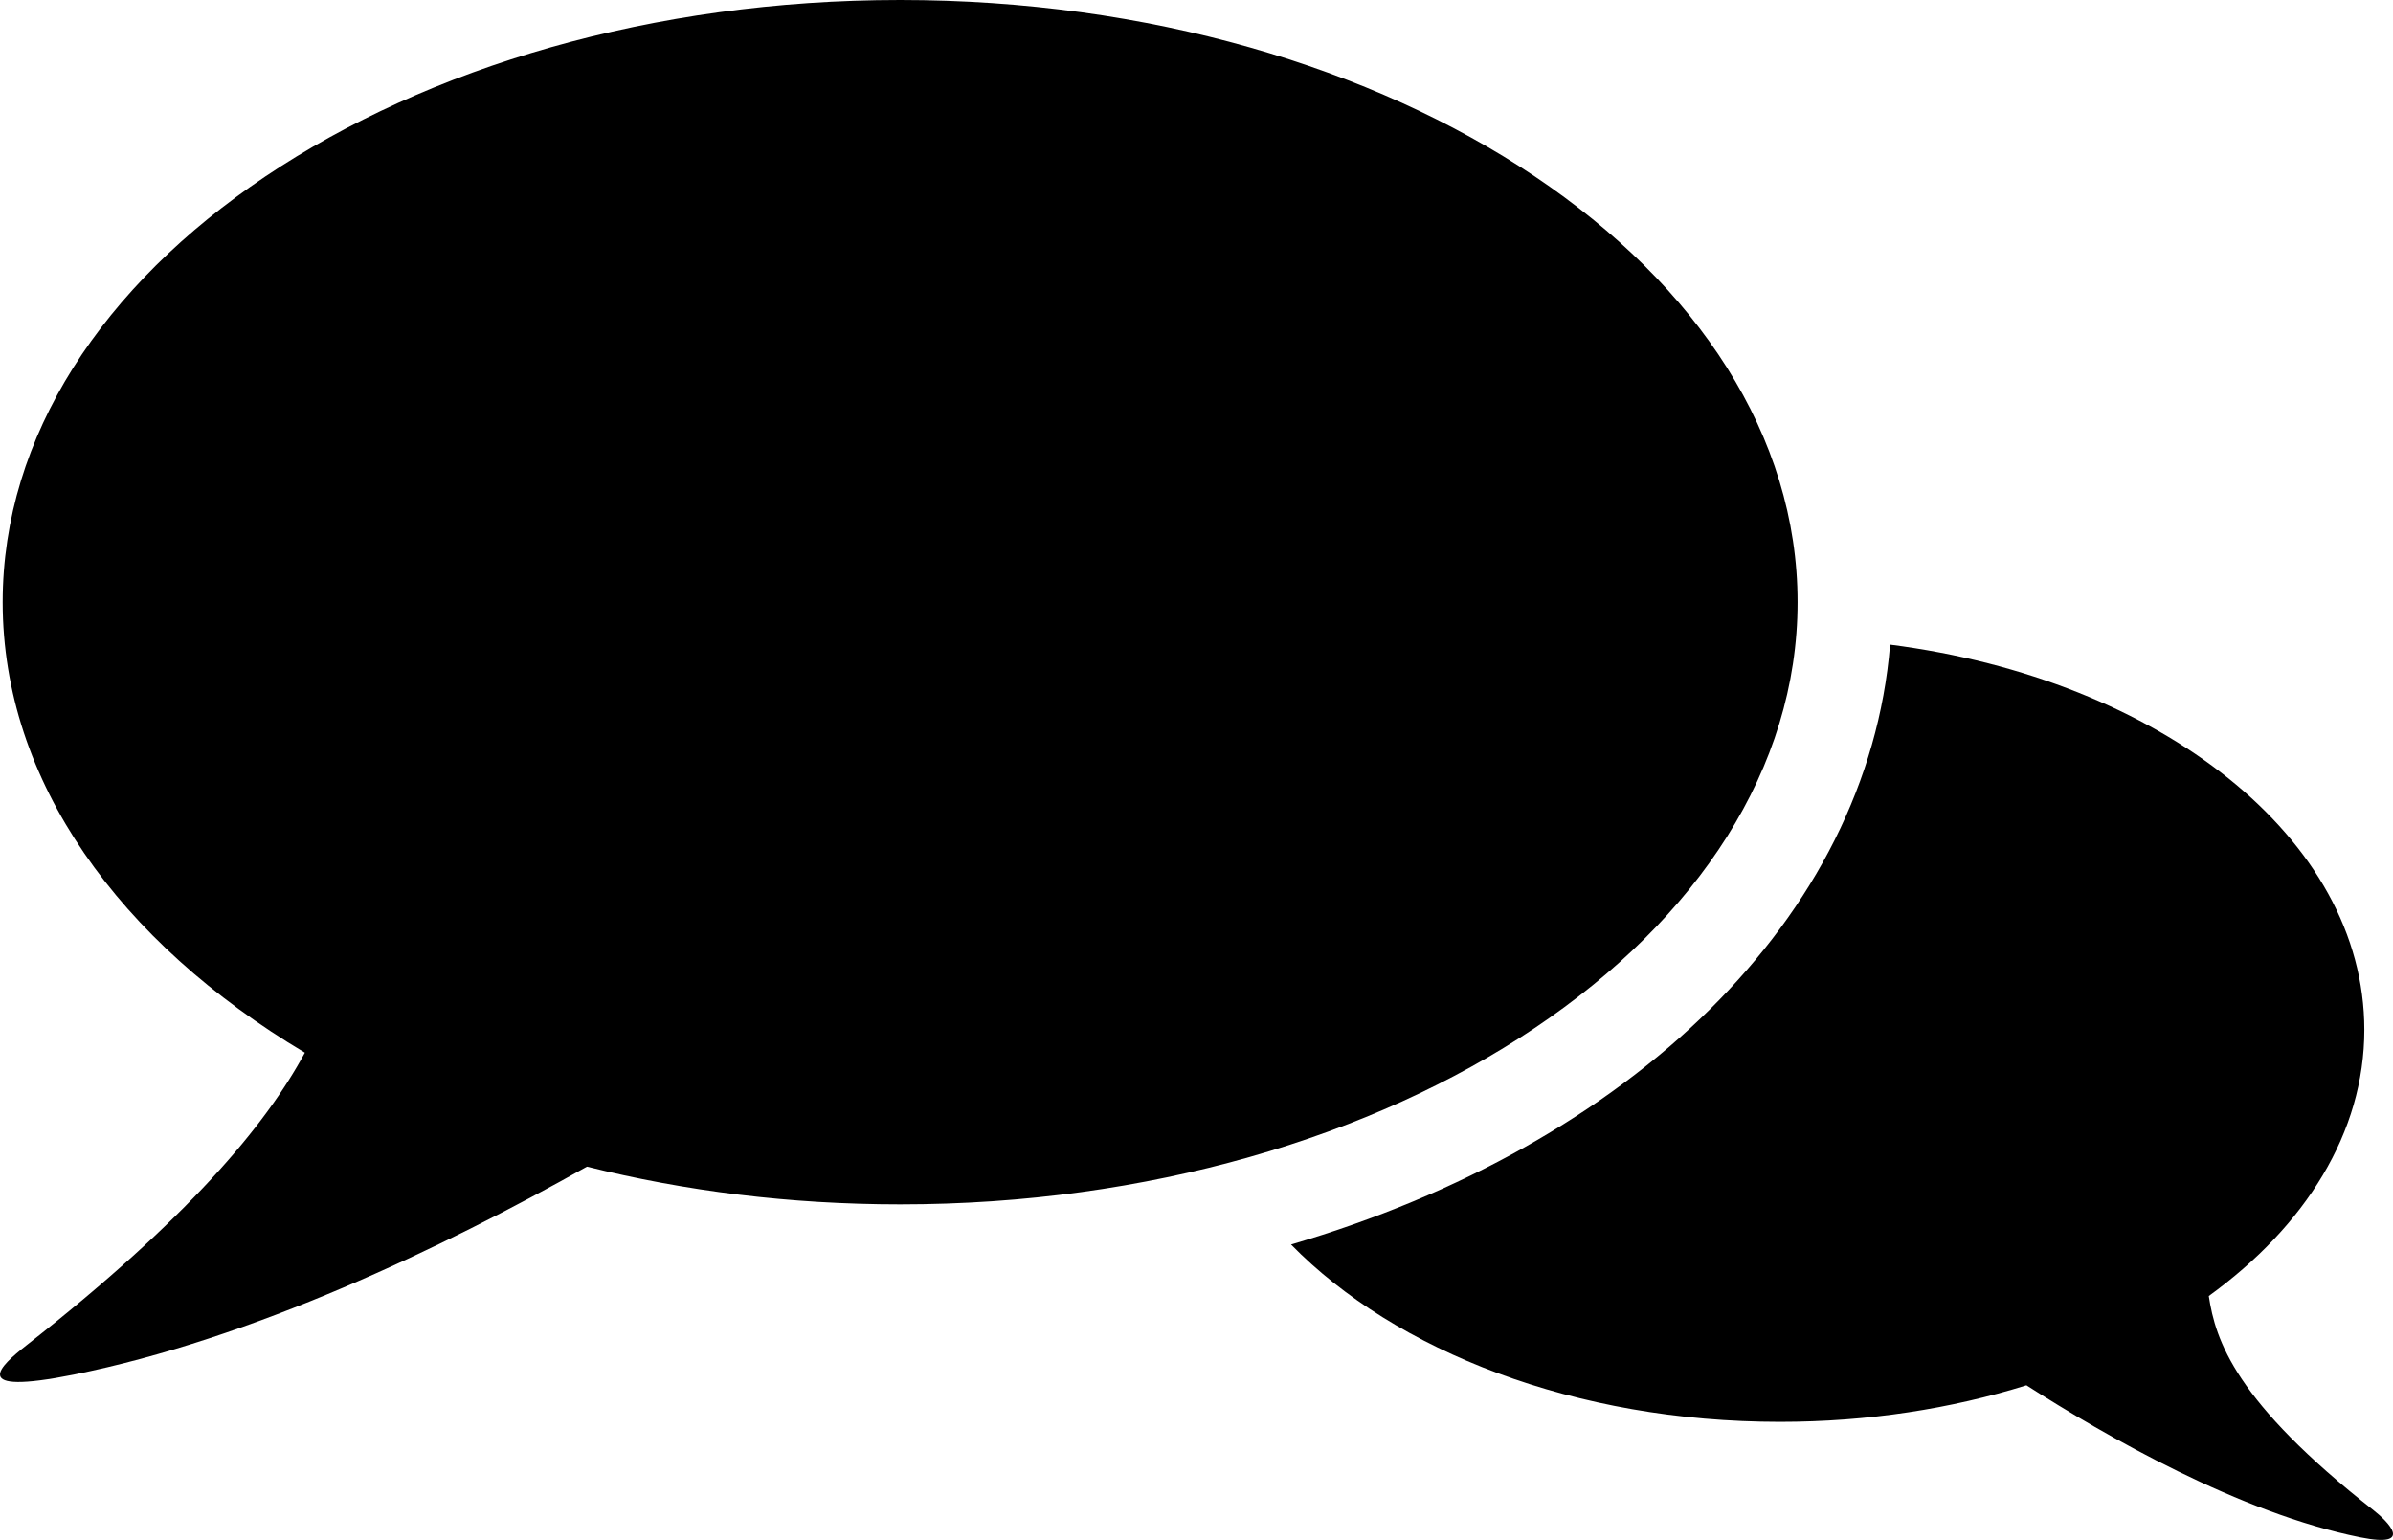
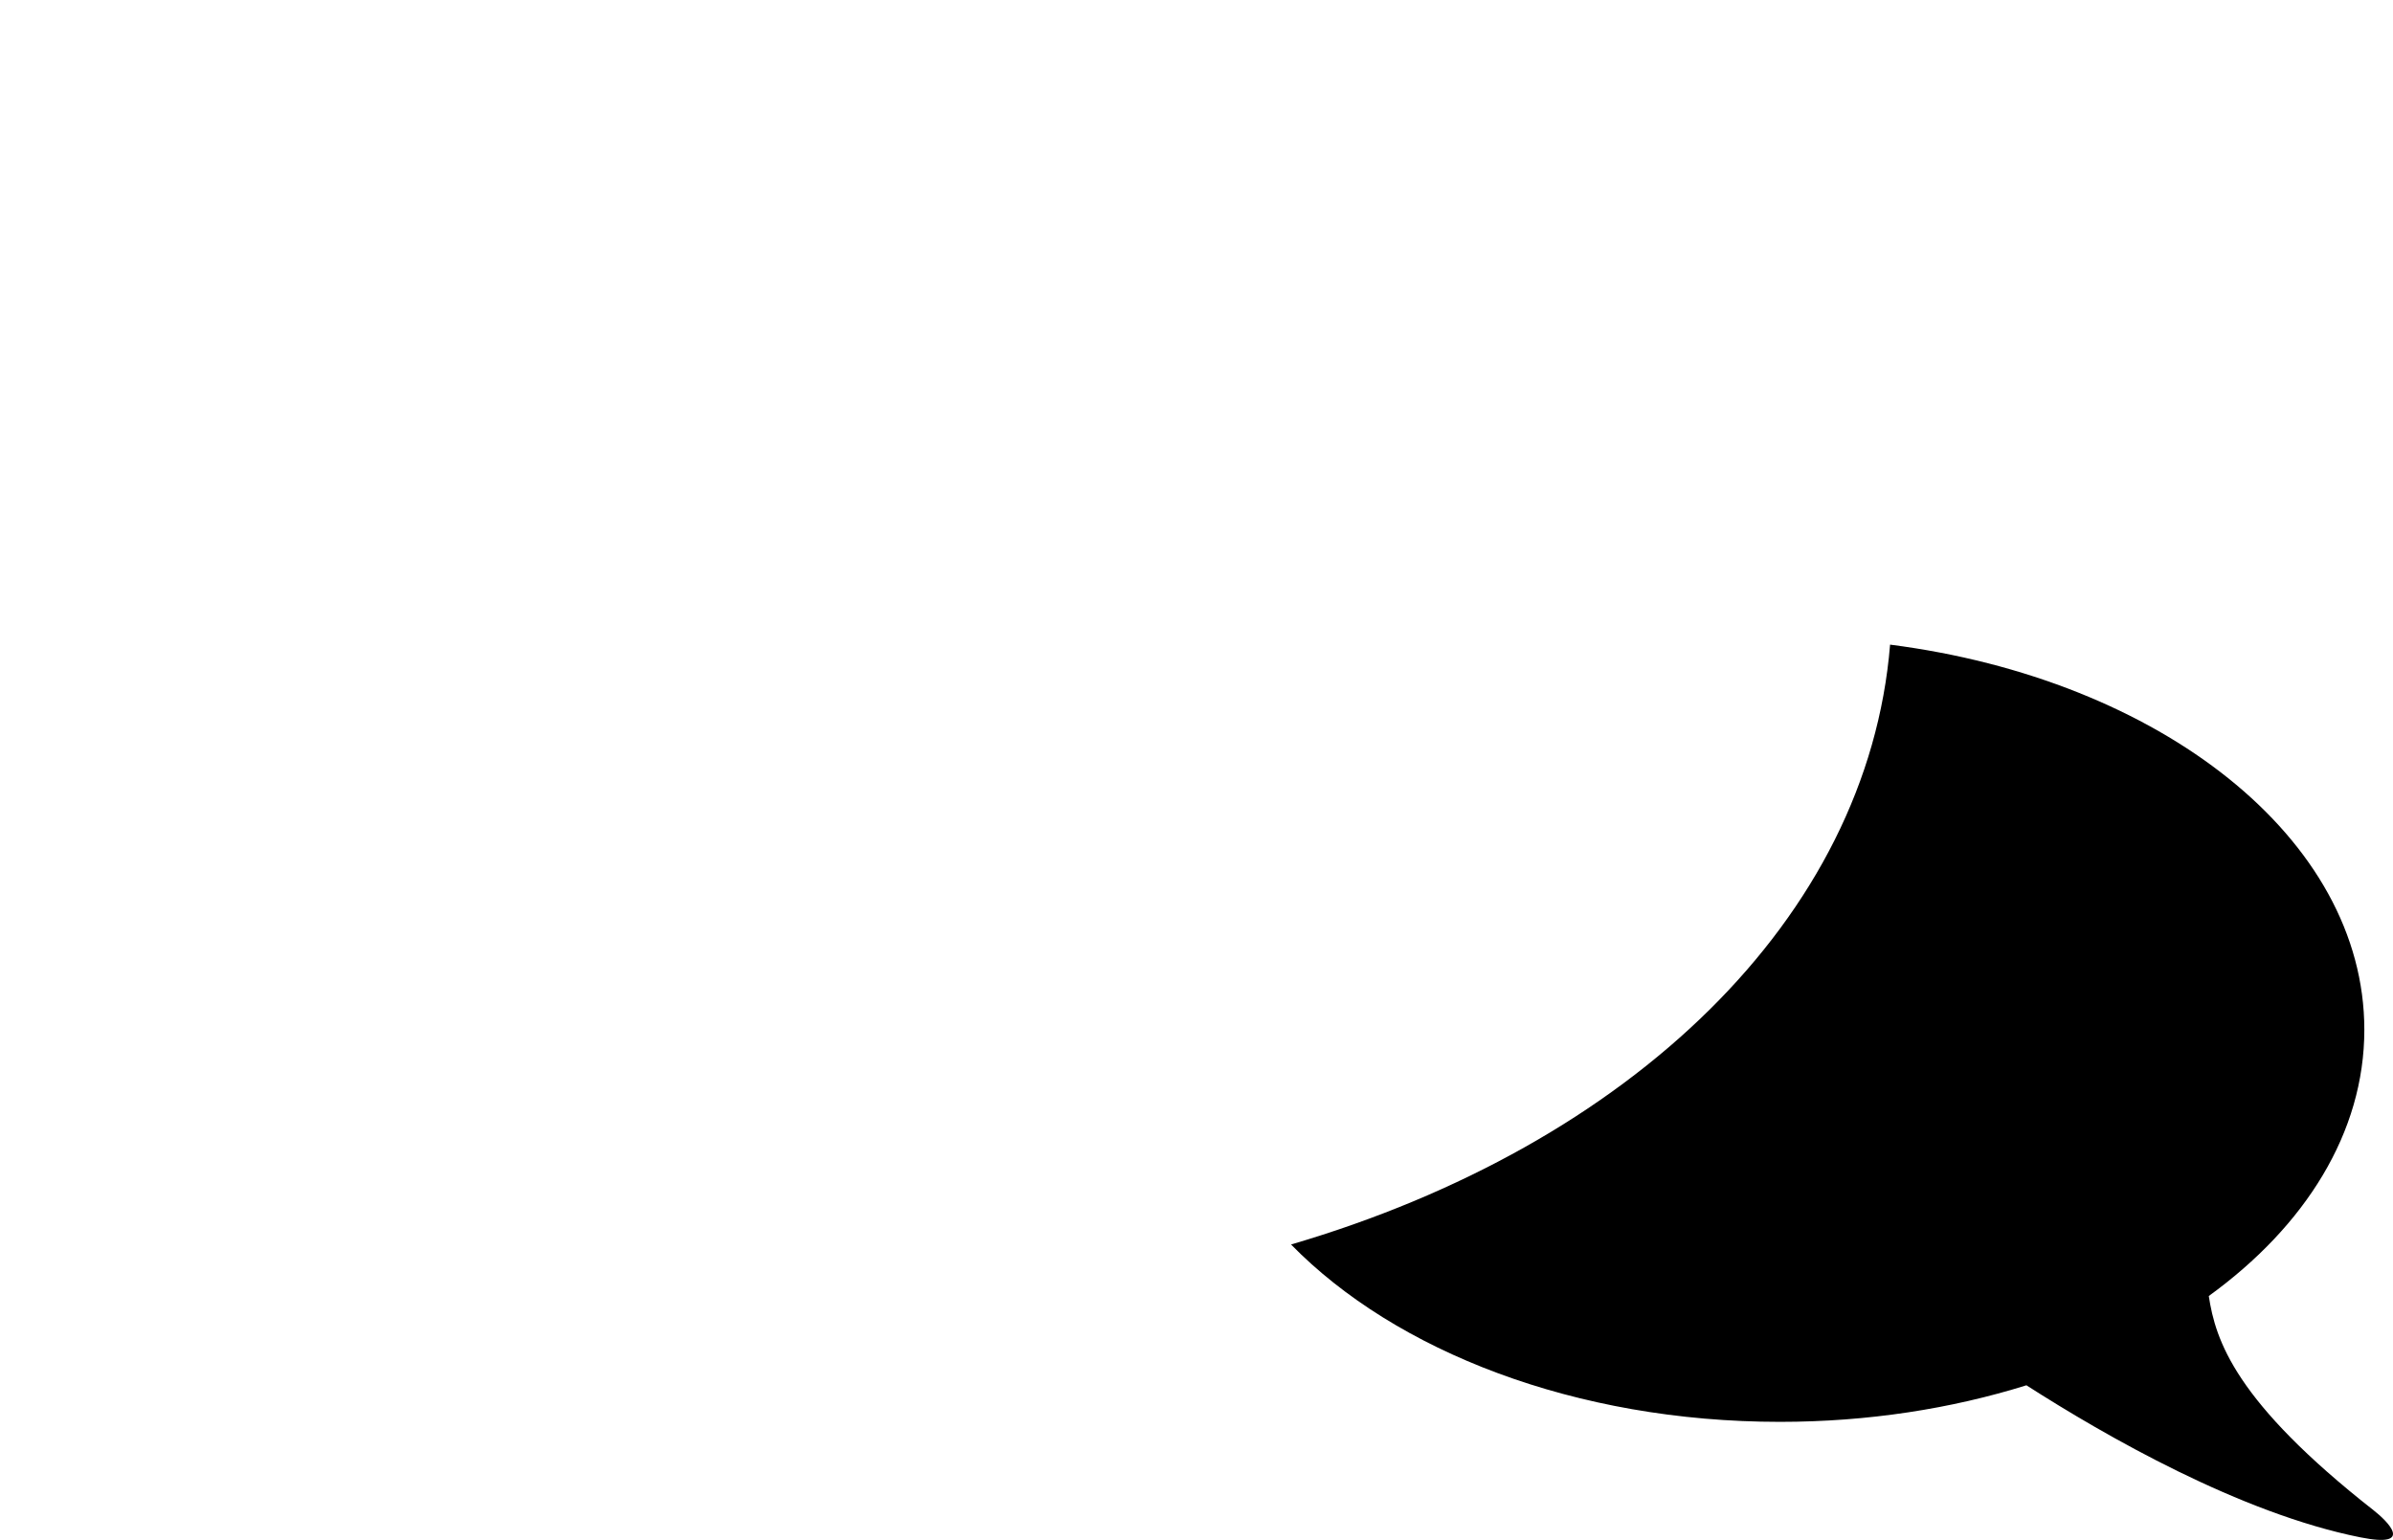
<svg xmlns="http://www.w3.org/2000/svg" width="100" height="64.356">
  <title>contact_us</title>
  <g>
    <title>Layer 1</title>
    <g id="svg_1">
-       <path fill="#000000" id="svg_2" d="m37.615,0c-20.712,0 -37.503,11.264 -37.503,25.166c0,7.494 4.885,14.218 12.628,18.828c-1.648,3.054 -4.905,6.951 -11.64,12.234c-1.1,0.862 -2.474,2.11 1.974,1.221c7.448,-1.49 15.396,-5.288 21.455,-8.693c4.075,1.019 8.482,1.577 13.087,1.577c20.711,0 37.502,-11.264 37.502,-25.166s-16.792,-25.167 -37.503,-25.167z" />
      <path fill="#000000" id="svg_3" d="m99.19,63.119c-5.781,-4.534 -6.606,-7.095 -6.888,-8.956c4.033,-2.922 6.5,-6.831 6.5,-11.128c0,-7.997 -8.532,-14.648 -19.818,-16.094c-0.935,11.439 -10.864,20.912 -25.033,25.069c4.363,4.463 11.882,7.412 20.431,7.412c3.681,0 7.168,-0.55 10.299,-1.528c3.297,2.113 8.938,5.353 13.957,6.355c2.297,0.46 1.12,-0.685 0.552,-1.13z" />
    </g>
  </g>
</svg>